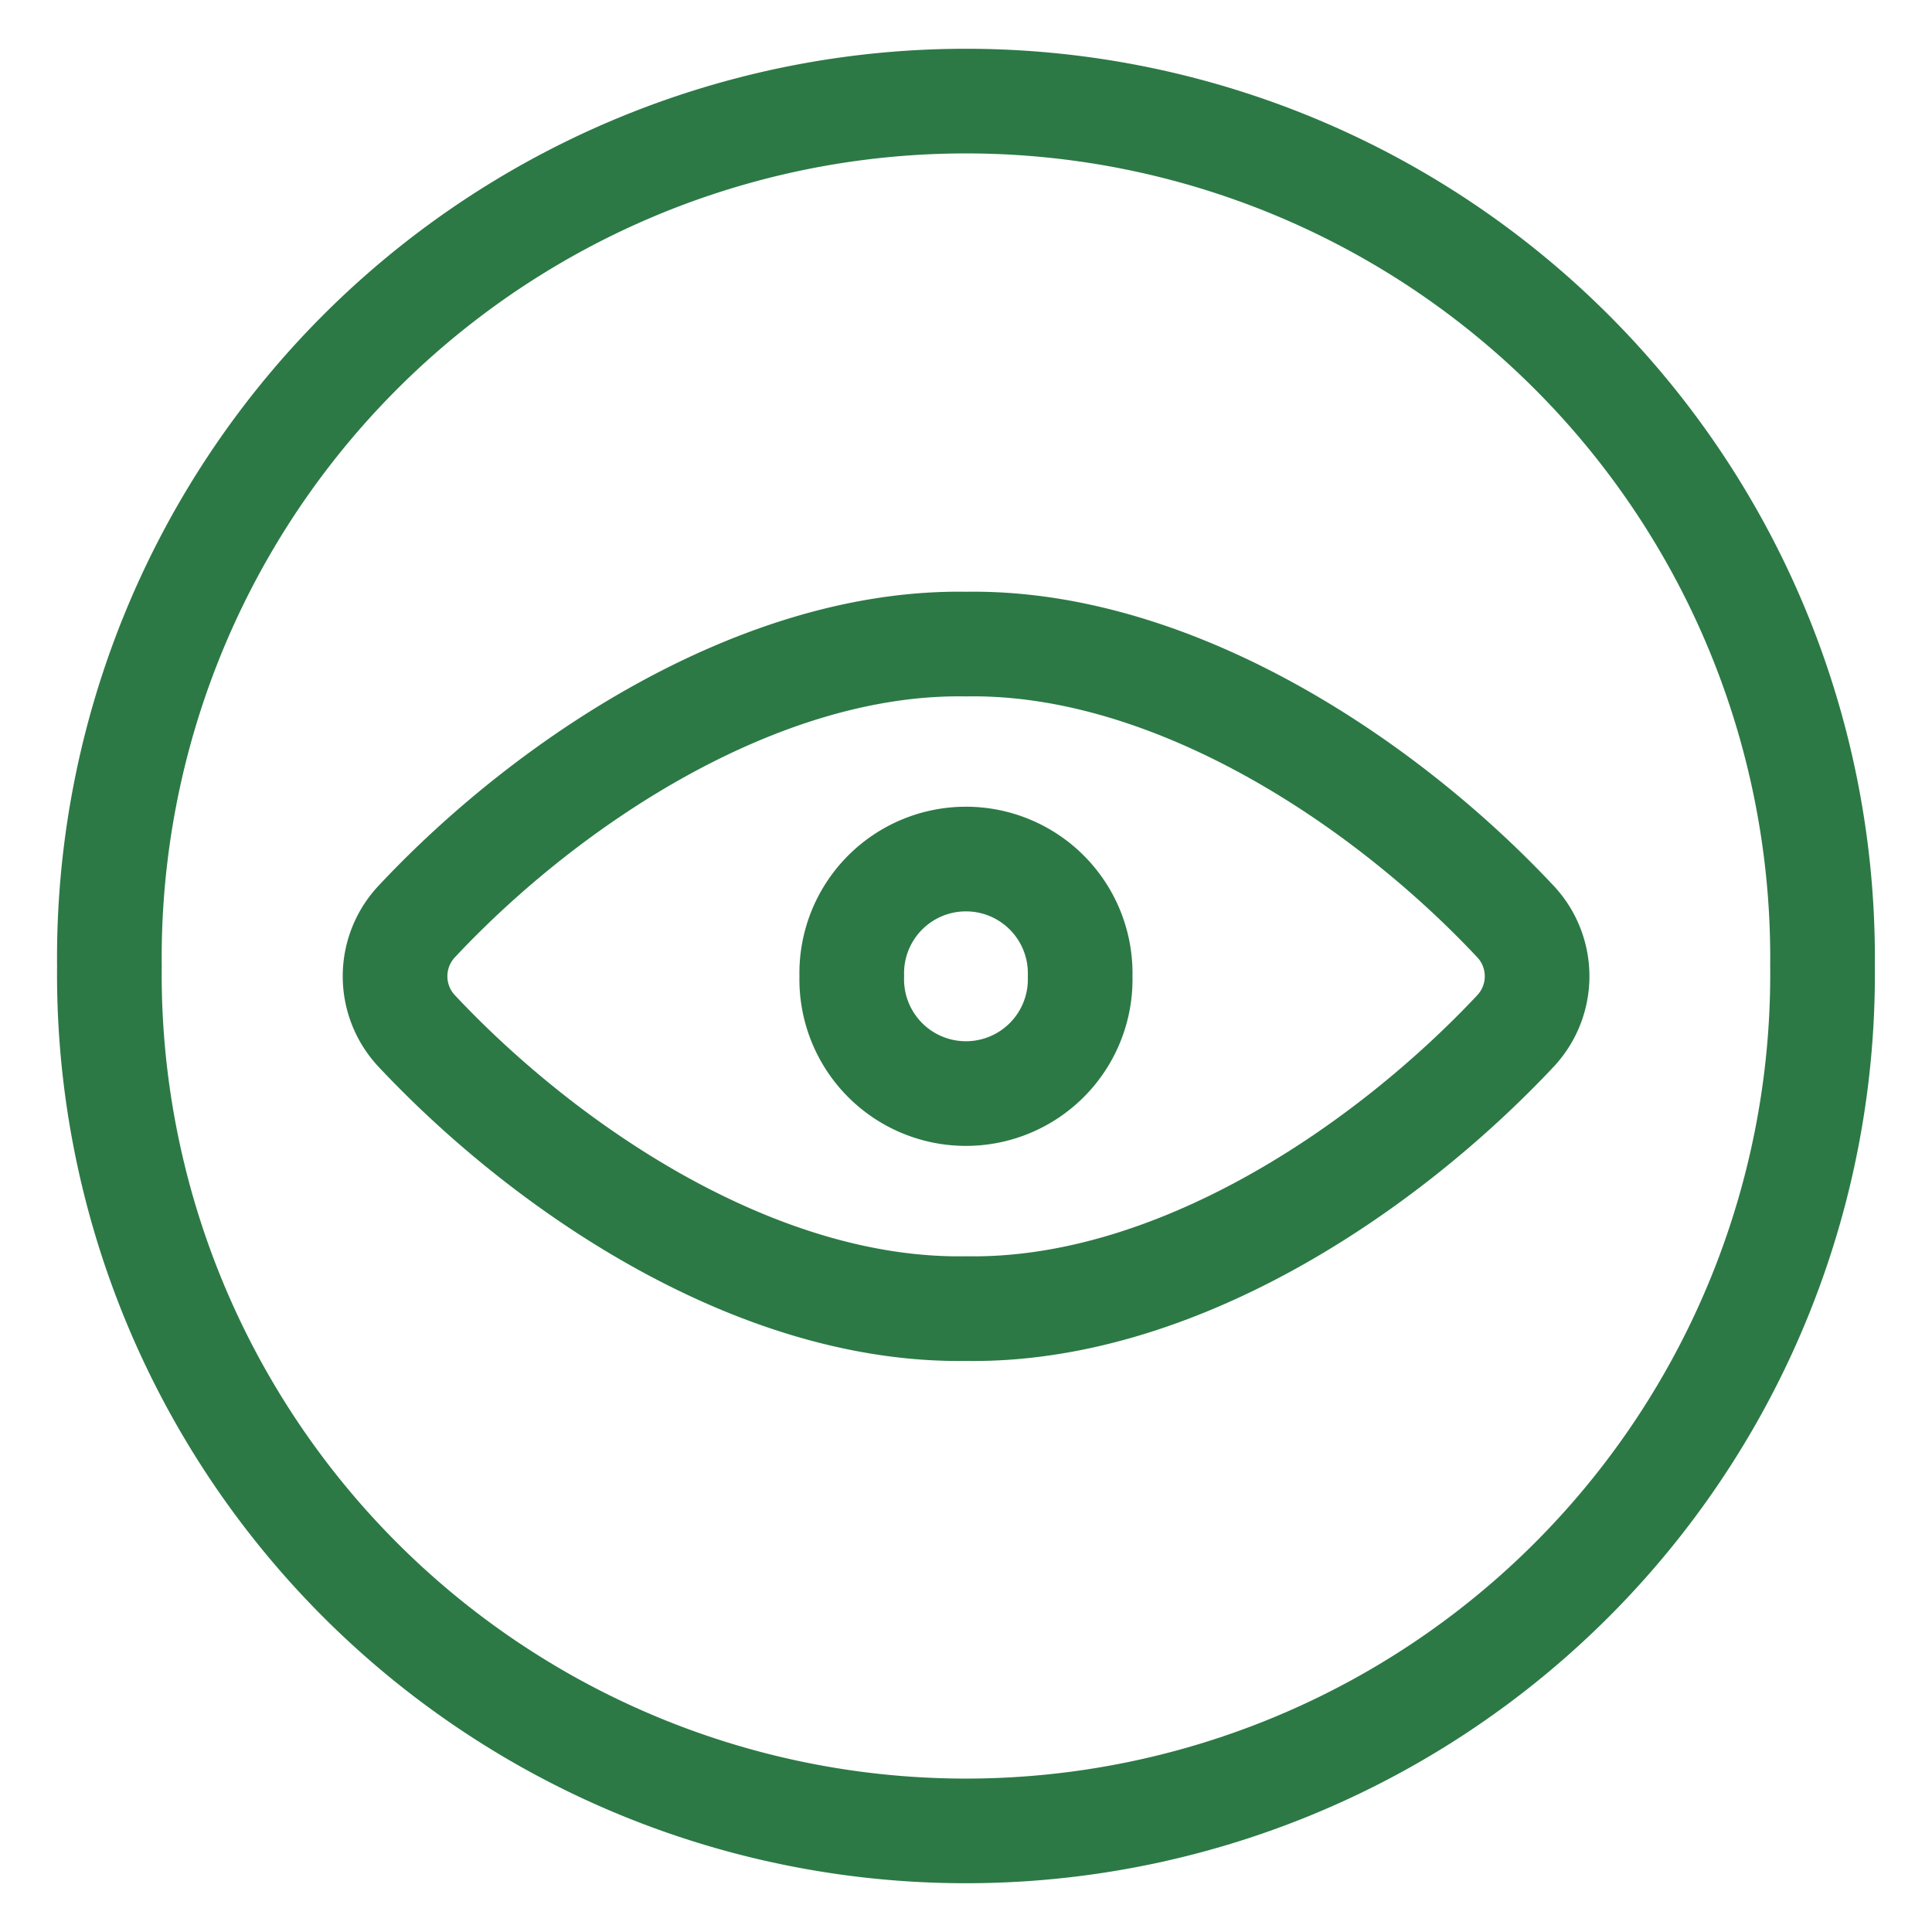
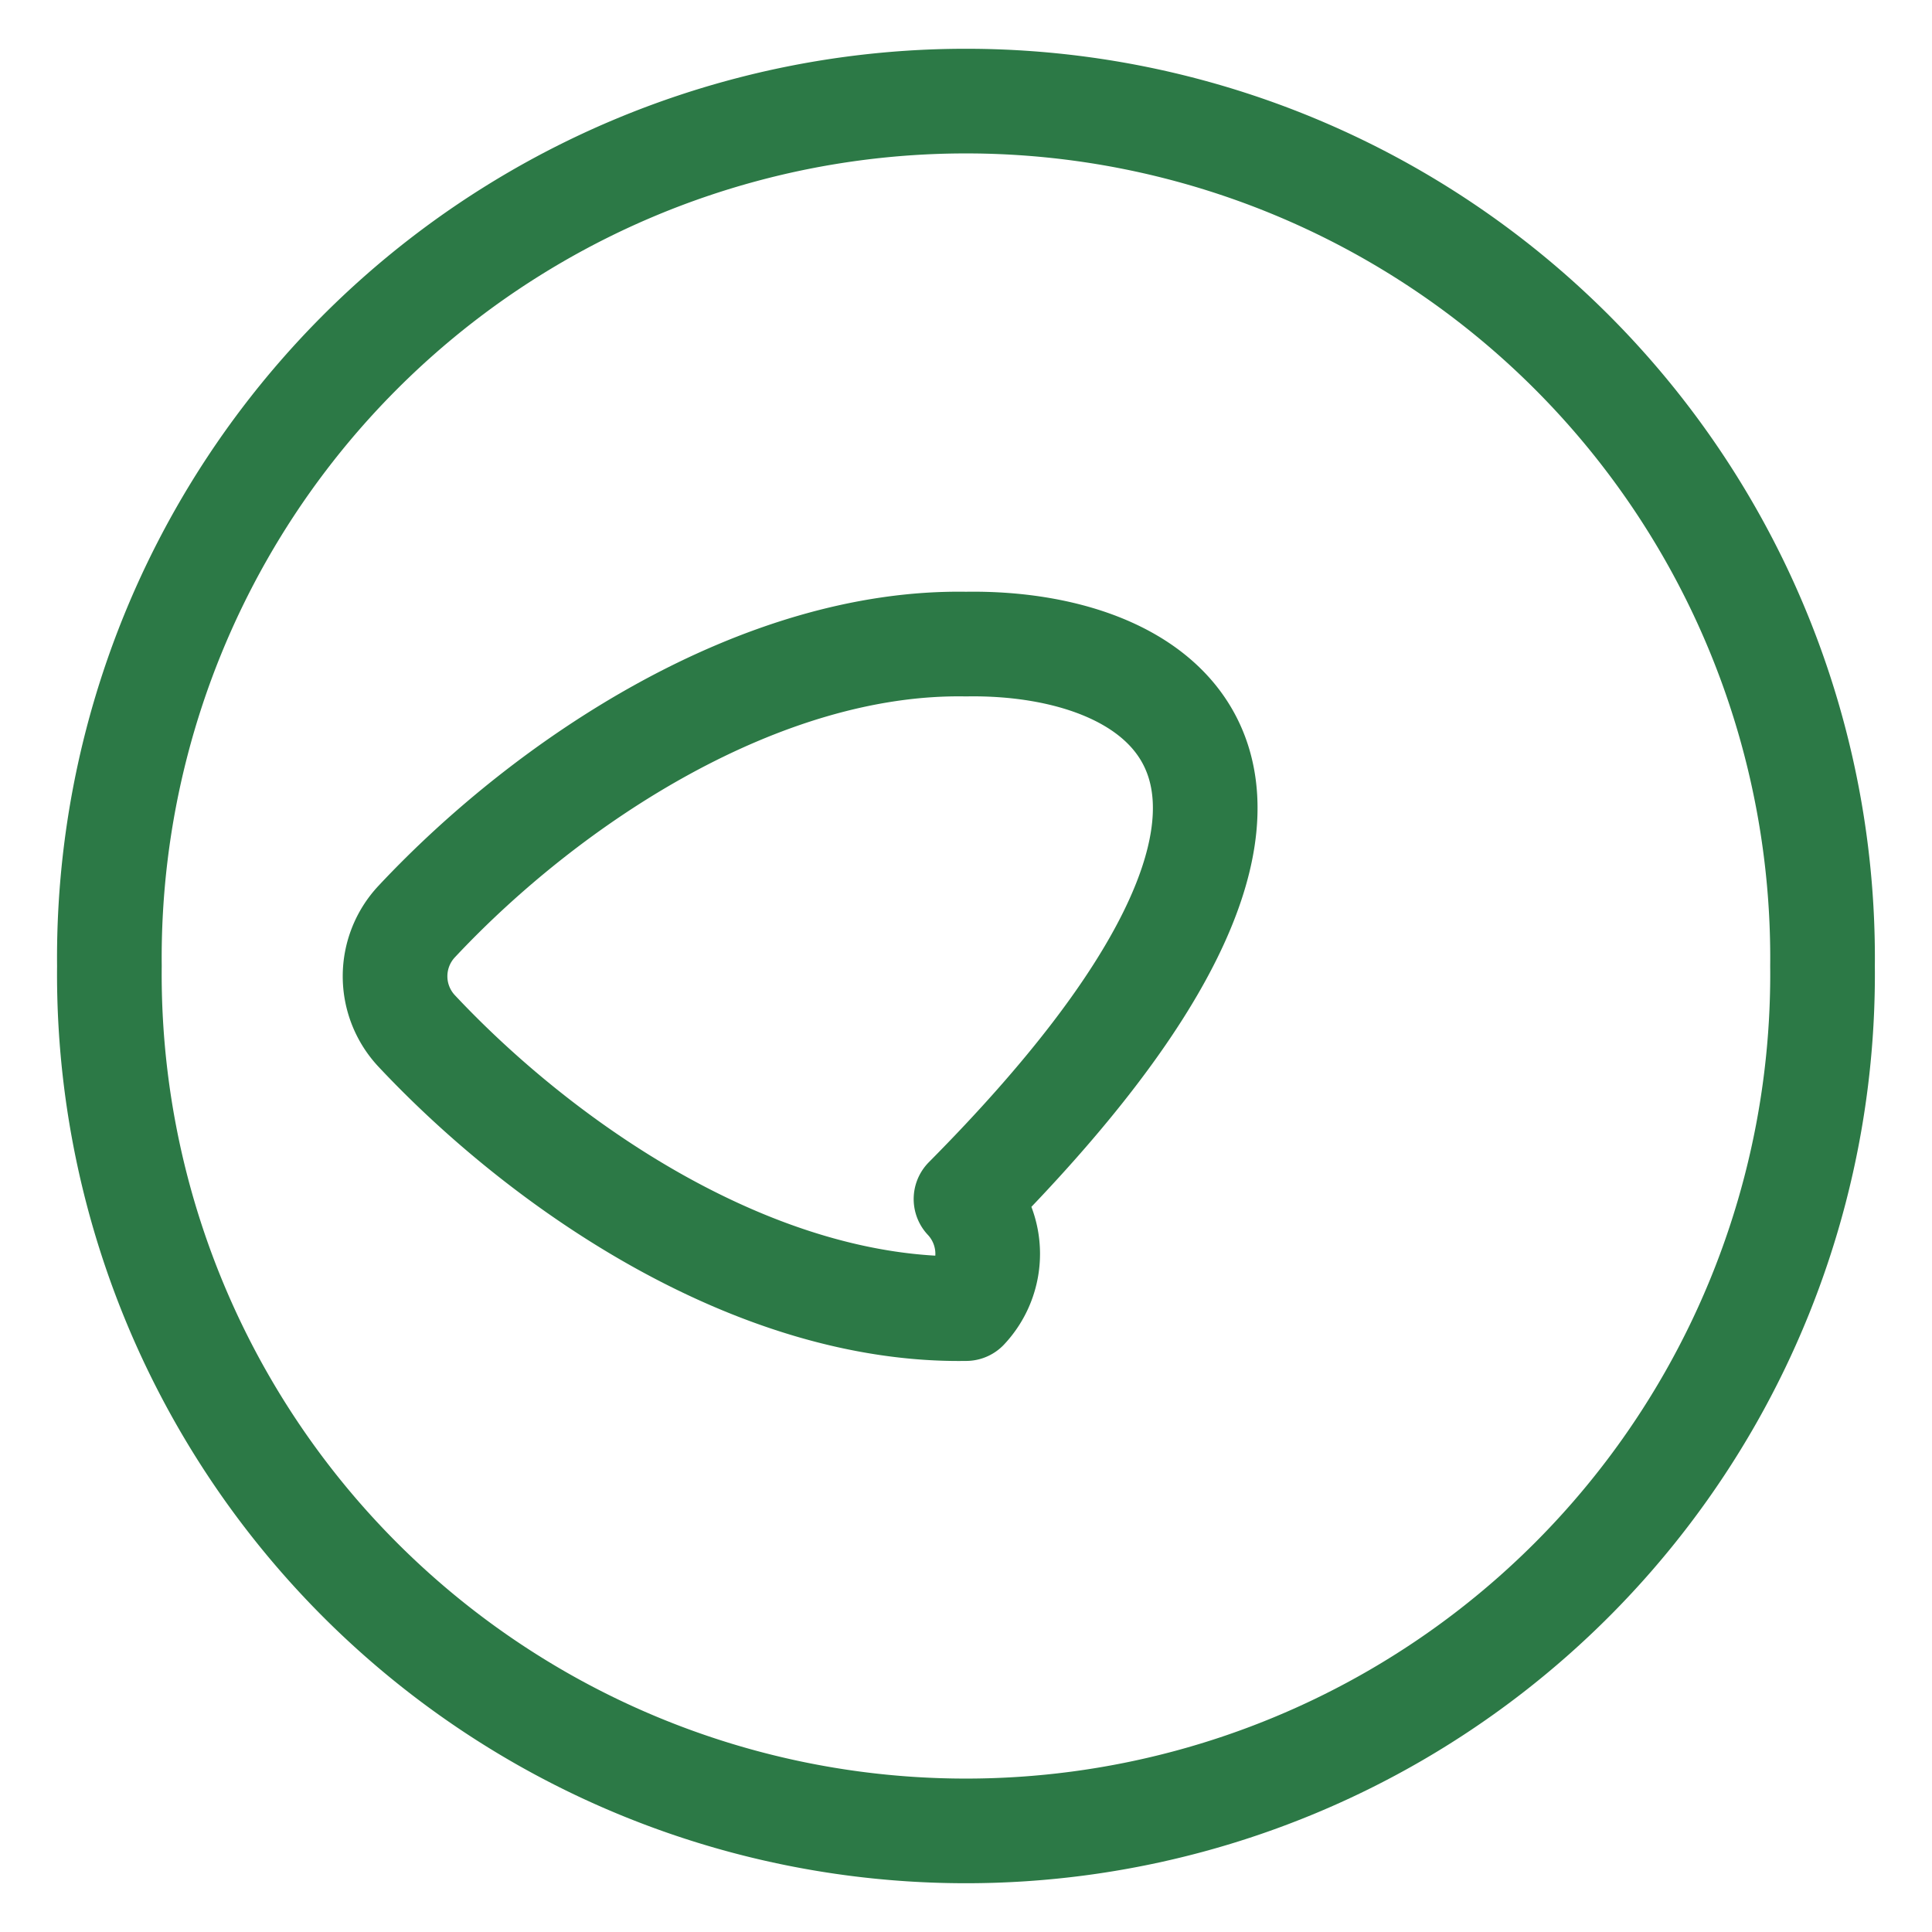
<svg xmlns="http://www.w3.org/2000/svg" viewBox="-0.65 -0.65 24 24" id="View-Circle-1--Streamline-Ultimate">
  <desc>View Circle 1 Streamline Icon: https://streamlinehq.com</desc>
  <path d="M0.709 11.35a10.641 10.641 0 1 0 21.281 0 10.641 10.641 0 1 0 -21.281 0Z" fill="none" stroke="#2c7946" stroke-linecap="round" stroke-linejoin="round" stroke-width="1.3" />
-   <path d="M11.35 7.351c-2.541 -0.042 -5.171 1.682 -6.823 3.446a0.994 0.994 0 0 0 0 1.361C6.148 13.885 8.762 15.647 11.35 15.606c2.588 0.042 5.202 -1.72 6.825 -3.448a0.994 0.994 0 0 0 0 -1.361C16.521 9.033 13.891 7.309 11.35 7.351Z" fill="none" stroke="#2c7946" stroke-linecap="round" stroke-linejoin="round" stroke-width="1.3" />
-   <path d="M9.931 11.478a1.419 1.419 0 1 0 2.837 0 1.419 1.419 0 1 0 -2.837 0Z" fill="none" stroke="#2c7946" stroke-linecap="round" stroke-linejoin="round" stroke-width="1.3" />
+   <path d="M11.35 7.351c-2.541 -0.042 -5.171 1.682 -6.823 3.446a0.994 0.994 0 0 0 0 1.361C6.148 13.885 8.762 15.647 11.35 15.606a0.994 0.994 0 0 0 0 -1.361C16.521 9.033 13.891 7.309 11.35 7.351Z" fill="none" stroke="#2c7946" stroke-linecap="round" stroke-linejoin="round" stroke-width="1.3" />
</svg>